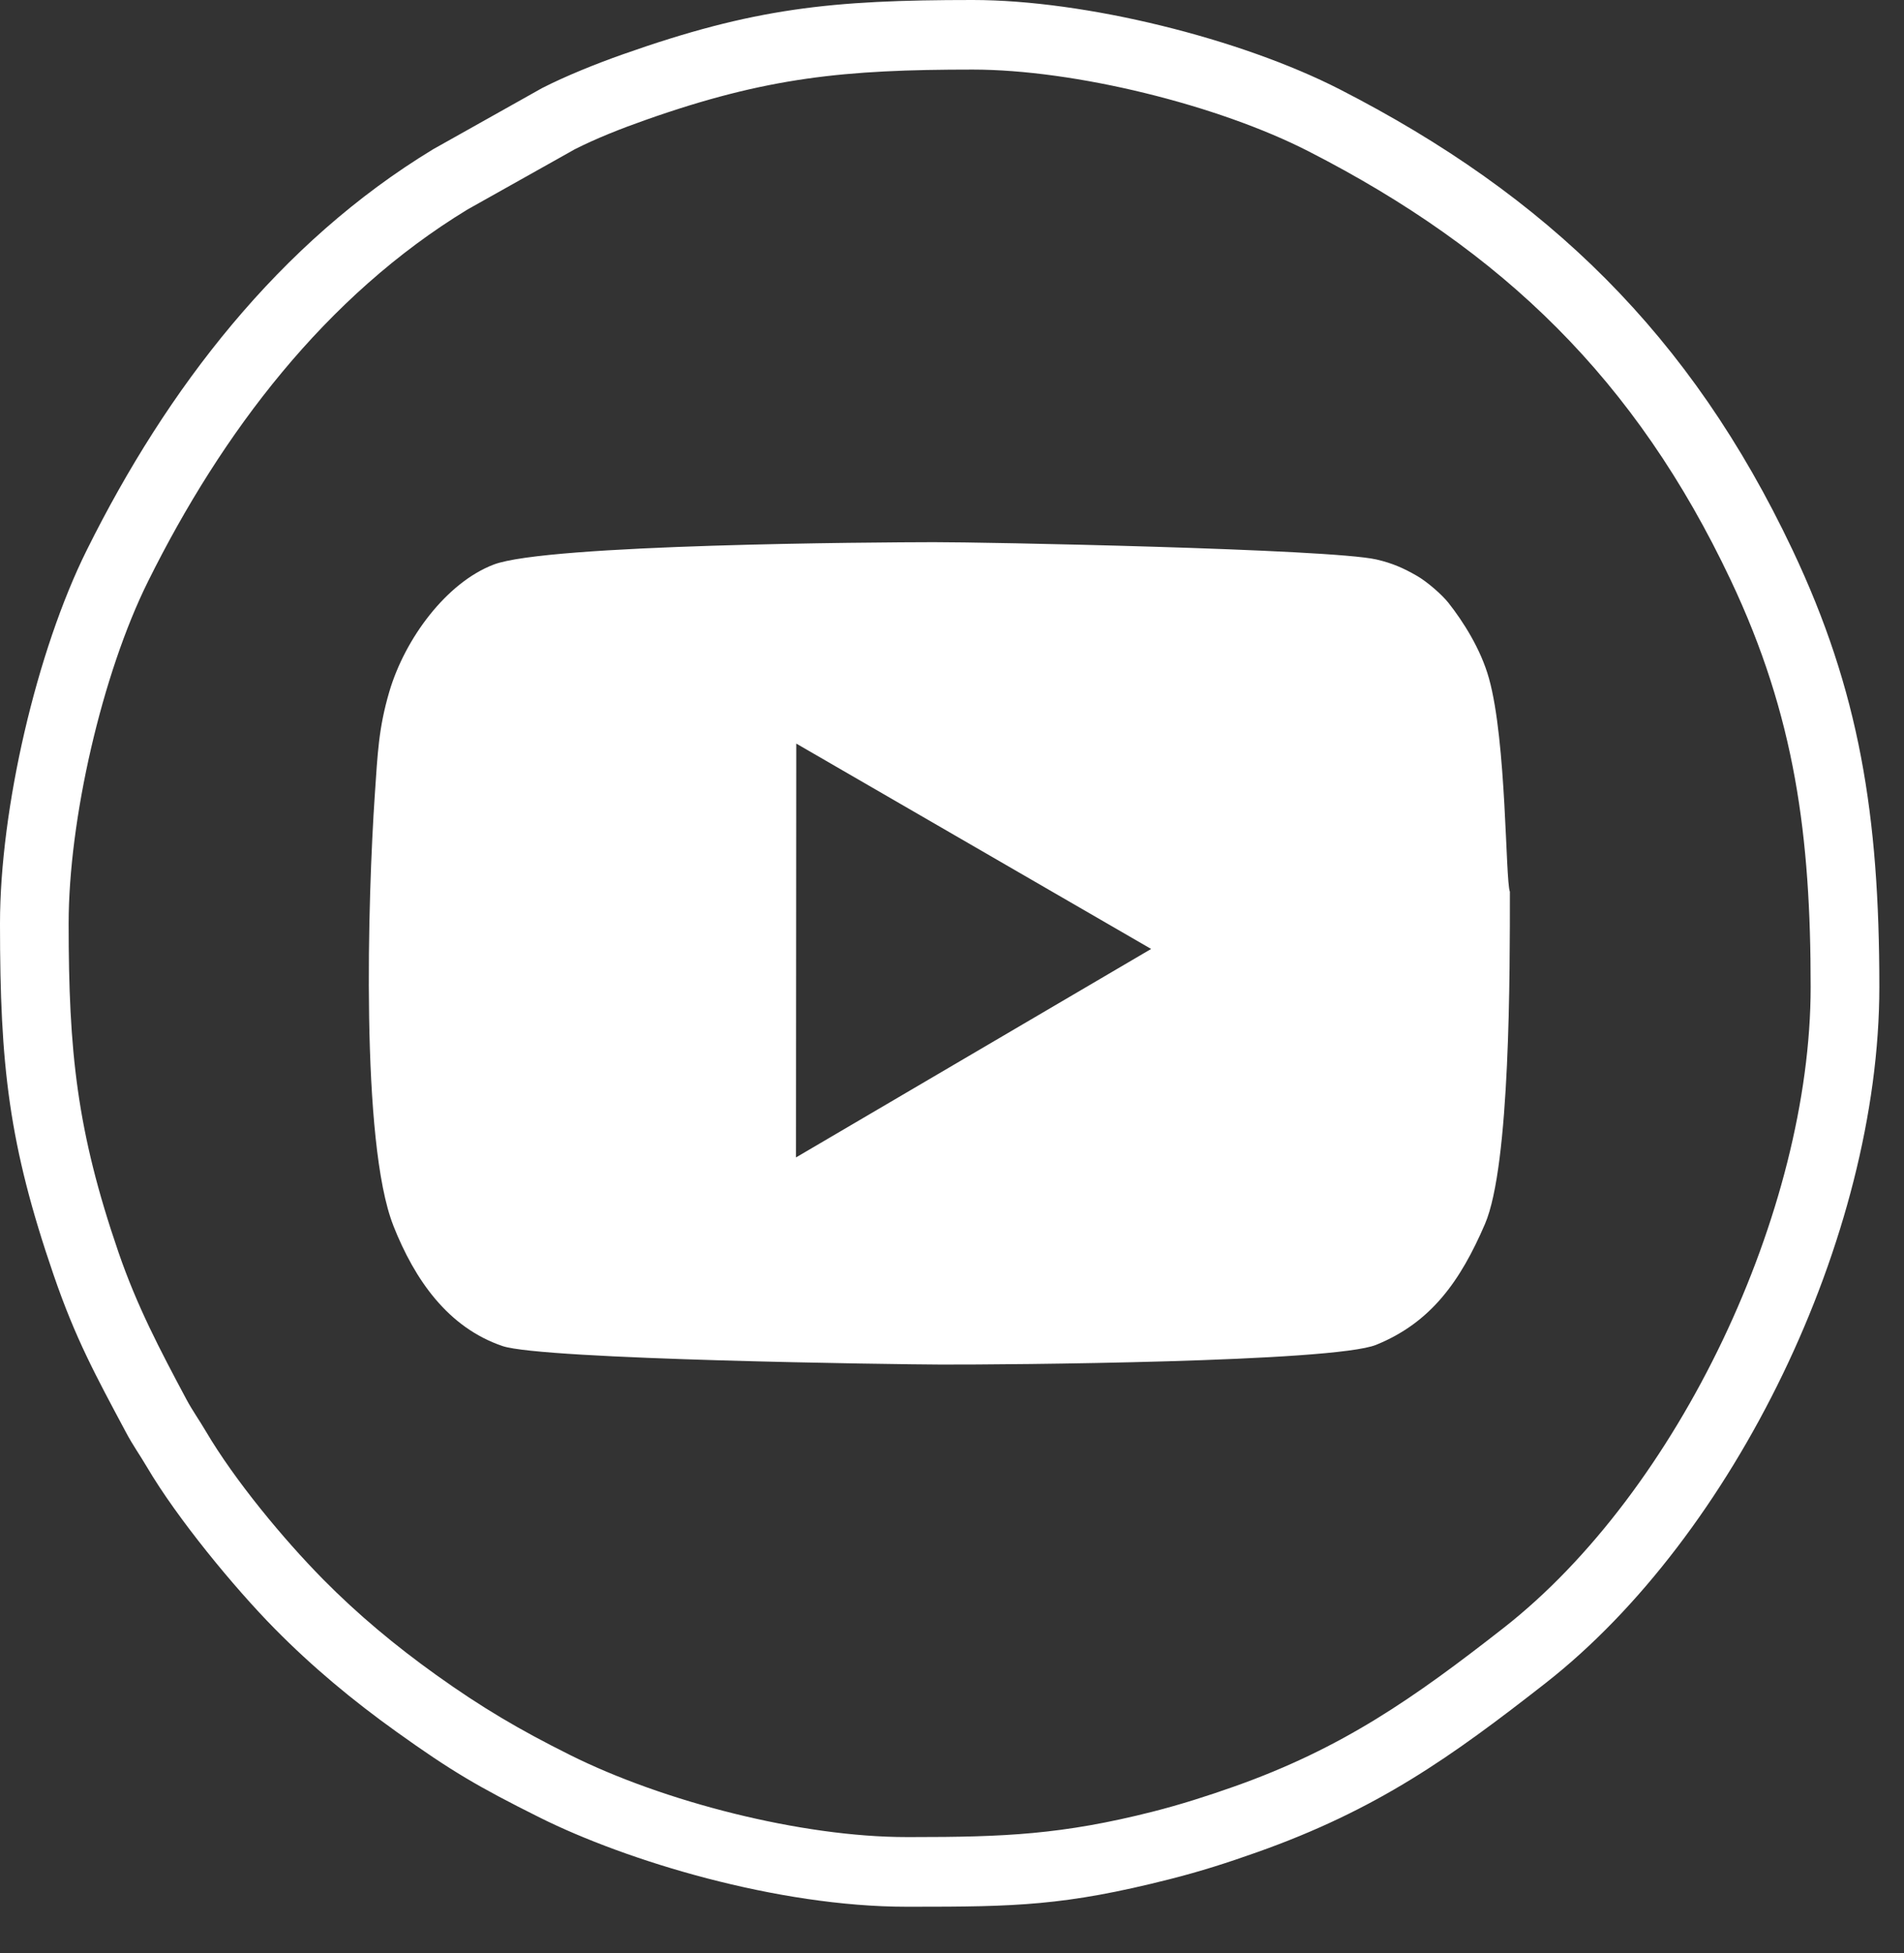
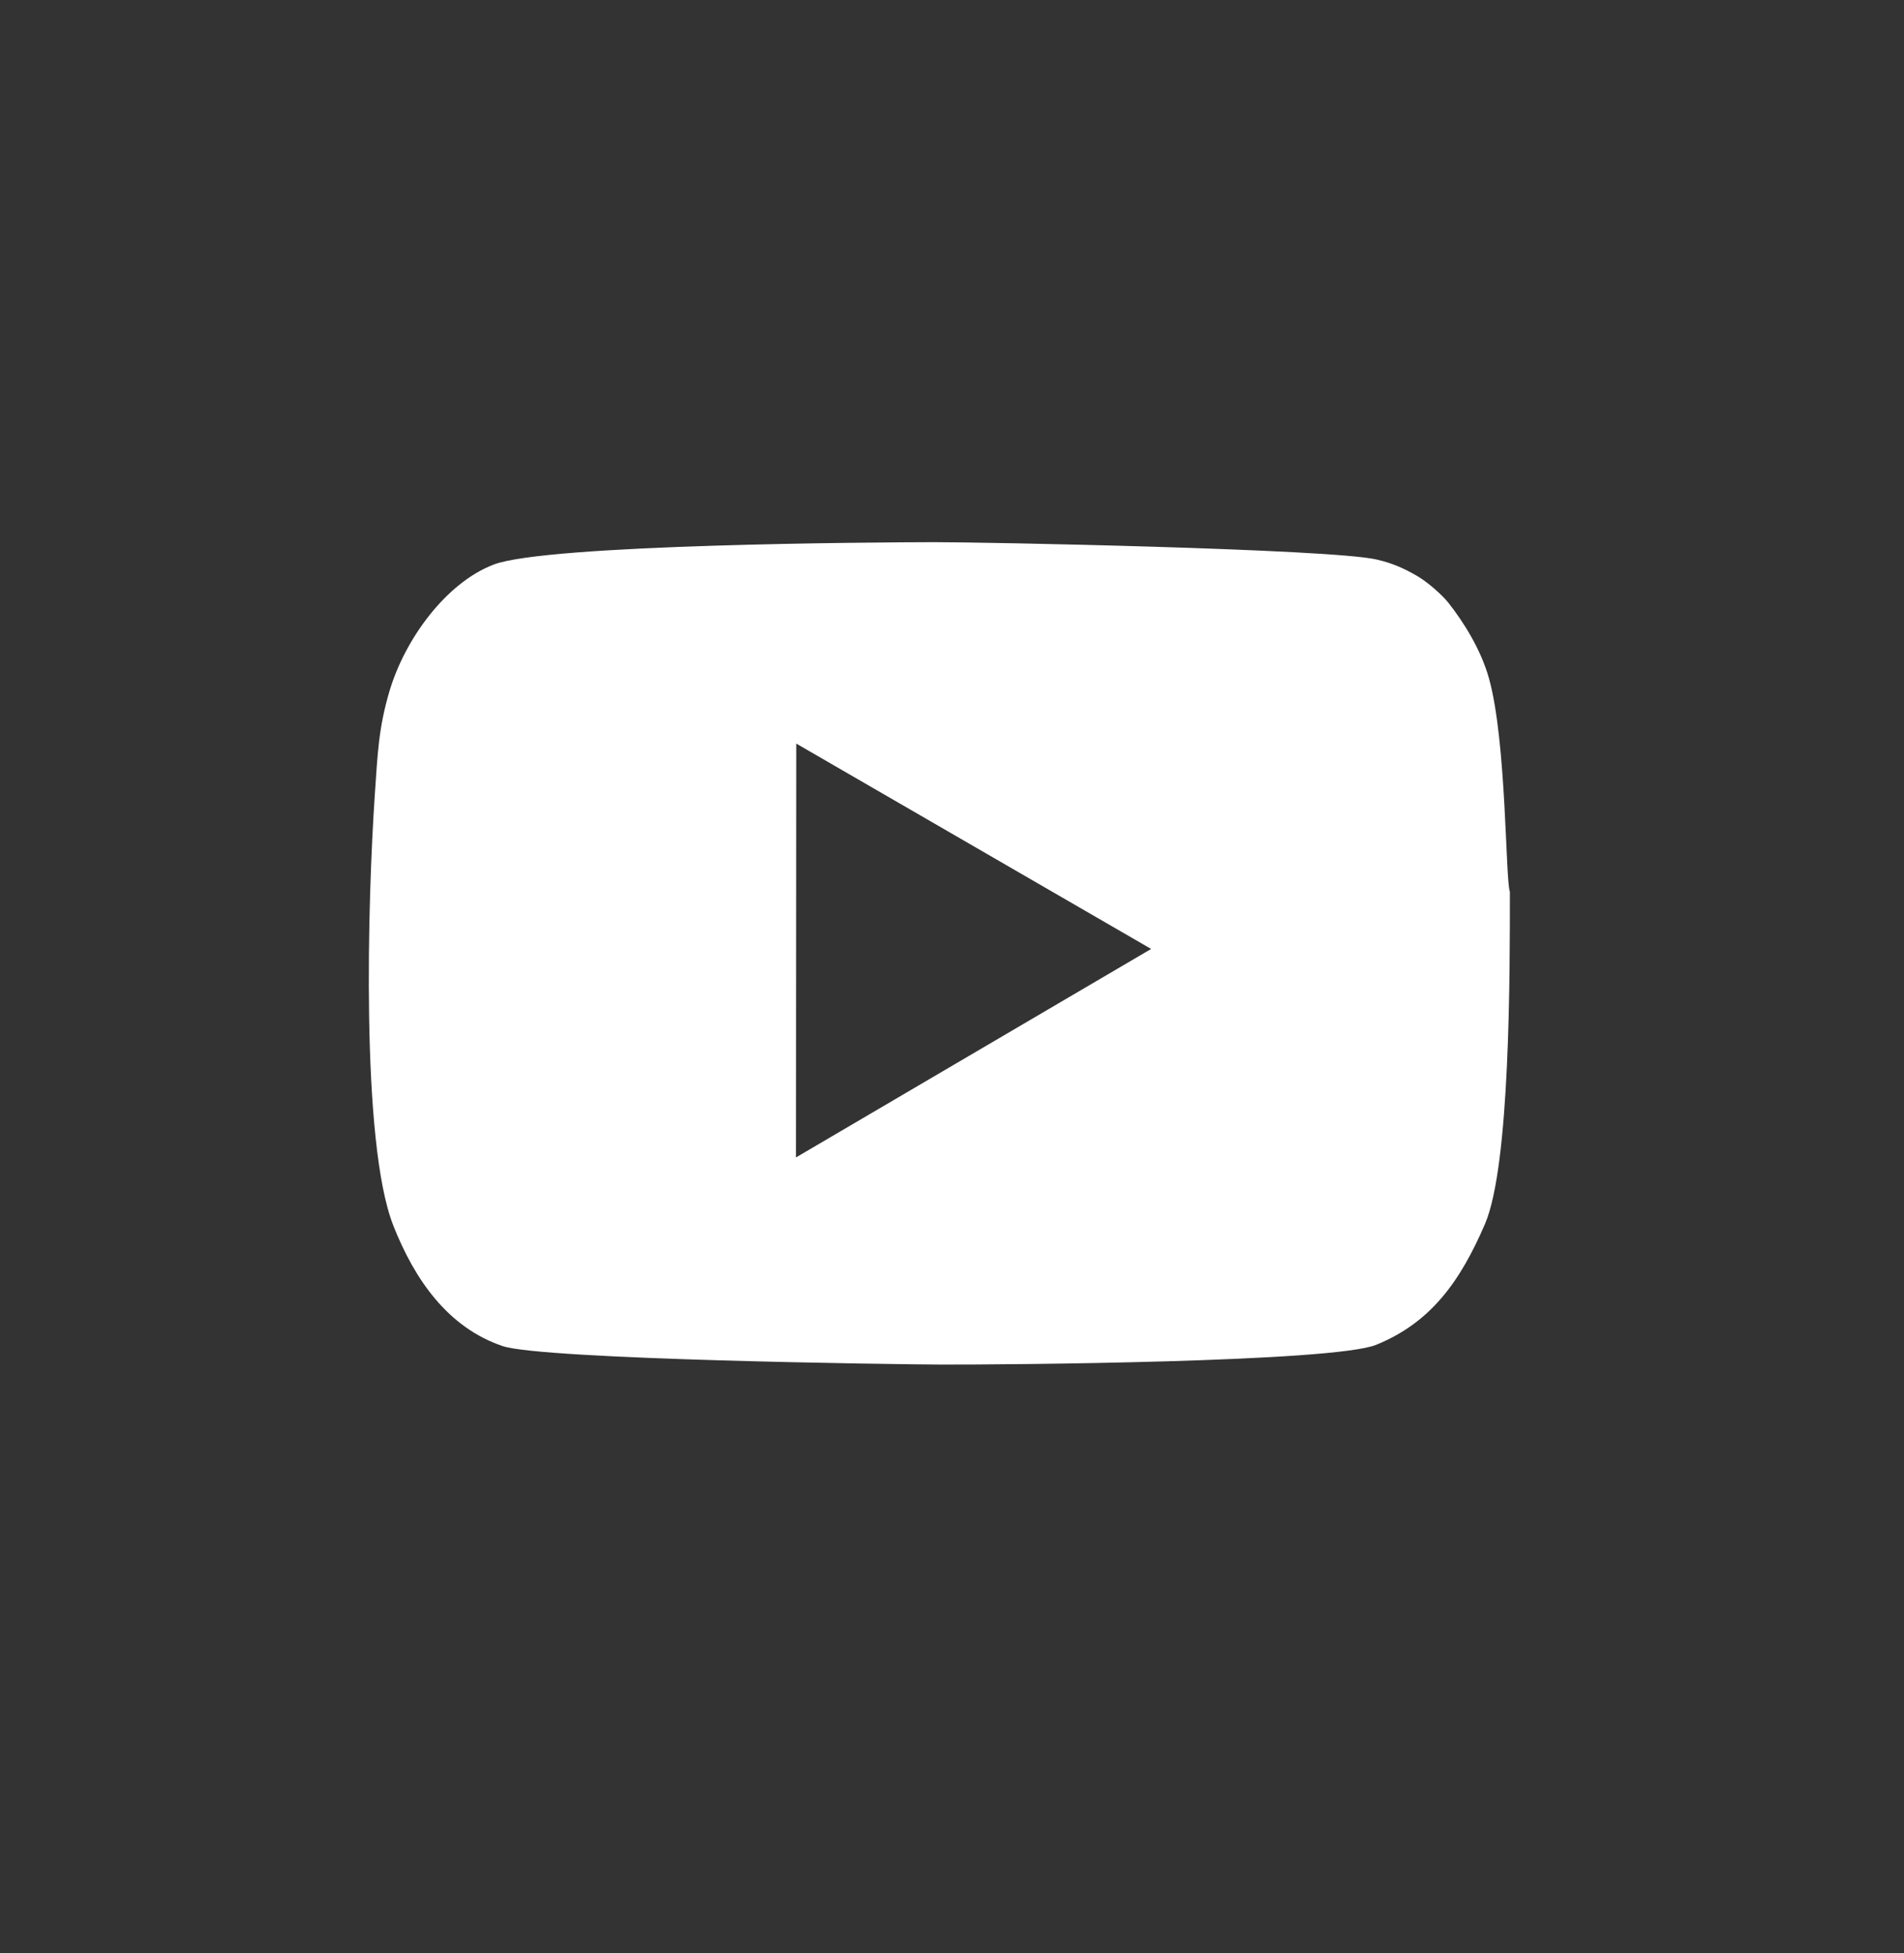
<svg xmlns="http://www.w3.org/2000/svg" width="39" height="40" viewBox="0 0 39 40" fill="none">
  <rect x="0" y="0" width="39" height="40" fill="#333333" stroke="none" />
  <path fill-rule="evenodd" clip-rule="evenodd" d="M16.304 23.705L16.31 15.229L23.579 19.435L16.304 23.705V23.705ZM8.057 25.103C8.497 26.214 9.176 27.188 10.294 27.568C11.115 27.846 18.36 27.944 19.272 27.947C20.63 27.951 27.308 27.899 28.187 27.543C29.313 27.086 29.914 26.237 30.417 25.068C30.937 23.86 30.927 19.878 30.927 18.263C30.834 18.01 30.861 15.191 30.499 13.894C30.332 13.295 29.972 12.731 29.67 12.348C29.537 12.18 29.239 11.918 29.022 11.793C28.759 11.642 28.528 11.535 28.192 11.458C27.235 11.241 20.091 11.101 19.122 11.104C17.942 11.106 11.207 11.145 10.114 11.562C9.145 11.931 8.296 13.077 7.975 14.164C7.753 14.917 7.735 15.44 7.678 16.266C7.534 18.369 7.383 23.402 8.058 25.103H8.057Z" fill="white" />
-   <path fill-rule="evenodd" clip-rule="evenodd" d="M0 18.915C0 21.819 0.176 23.429 1.099 26.114C1.547 27.419 1.956 28.165 2.582 29.338C2.727 29.61 2.861 29.792 3.011 30.047C3.628 31.096 4.797 32.514 5.62 33.35C6.4 34.141 7.22 34.823 8.12 35.467C9.249 36.276 9.794 36.594 11.051 37.222C12.832 38.112 15.922 39.051 18.571 39.051H18.673C20.795 39.051 21.811 39.032 23.955 38.488C24.602 38.324 25.138 38.151 25.742 37.937C28.209 37.065 29.722 35.985 31.653 34.475C35.509 31.46 38.495 25.345 38.495 20.212C38.495 16.69 38.085 14.154 36.716 11.262C34.634 6.863 31.693 4.007 27.443 1.83C25.41 0.789 22.23 0 19.924 0C17.026 0 15.445 0.163 12.752 1.115C12.216 1.304 11.588 1.556 11.102 1.805L8.875 3.055C5.718 4.968 3.417 7.967 1.779 11.263C0.748 13.336 0 16.569 0 18.916V18.915ZM11.758 3.066L9.577 4.29C6.665 6.061 4.545 8.863 3.034 11.904C2.09 13.802 1.406 16.788 1.406 18.915C1.406 21.537 1.572 23.158 2.426 25.645C2.807 26.753 3.271 27.634 3.818 28.659C3.938 28.884 4.089 29.096 4.218 29.316C4.807 30.316 5.801 31.516 6.614 32.341C7.329 33.066 8.103 33.709 8.929 34.3C9.869 34.973 10.64 35.426 11.672 35.941C13.591 36.9 16.414 37.624 18.57 37.624H18.672C20.567 37.624 21.757 37.574 23.614 37.103C24.18 36.959 24.728 36.784 25.28 36.589C27.495 35.806 28.962 34.777 30.794 33.344C34.382 30.539 37.088 24.802 37.088 20.211C37.088 17.134 36.774 14.678 35.449 11.878C33.509 7.779 30.79 5.141 26.809 3.102C24.948 2.148 22.011 1.425 19.924 1.425C17.302 1.425 15.704 1.58 13.215 2.46C12.729 2.631 12.219 2.831 11.758 3.065L11.758 3.066Z" fill="white" />
</svg>